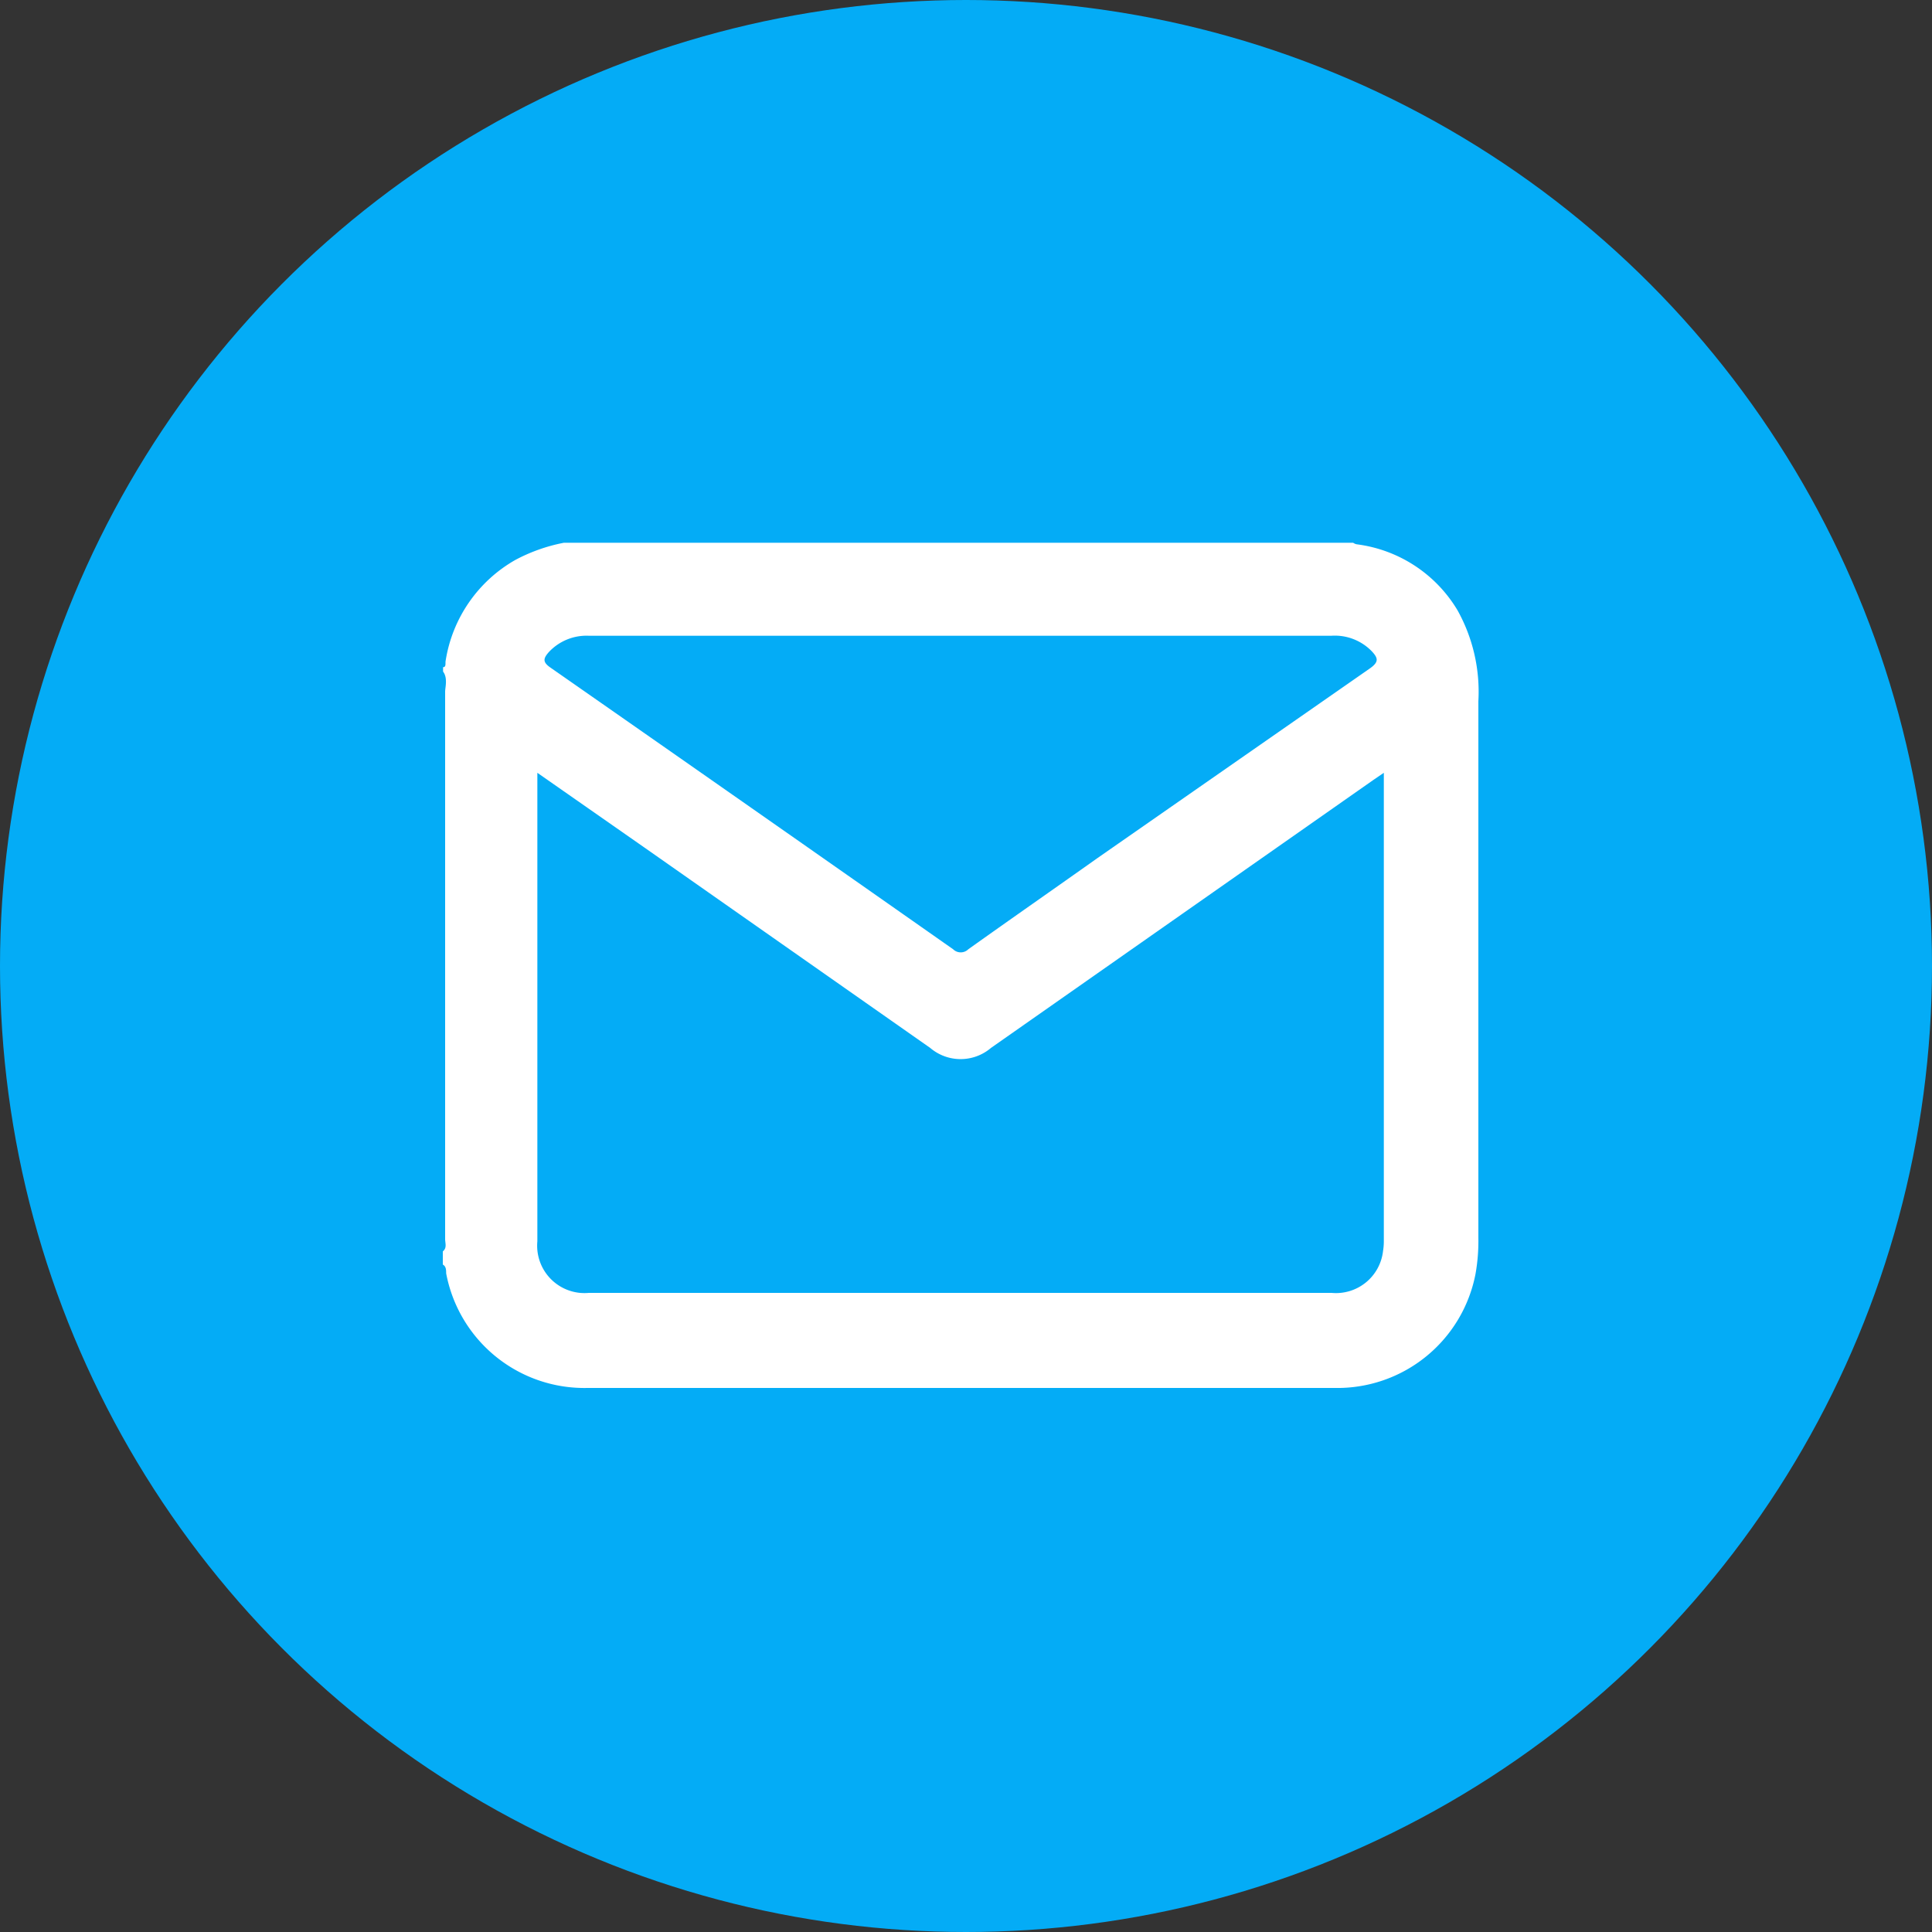
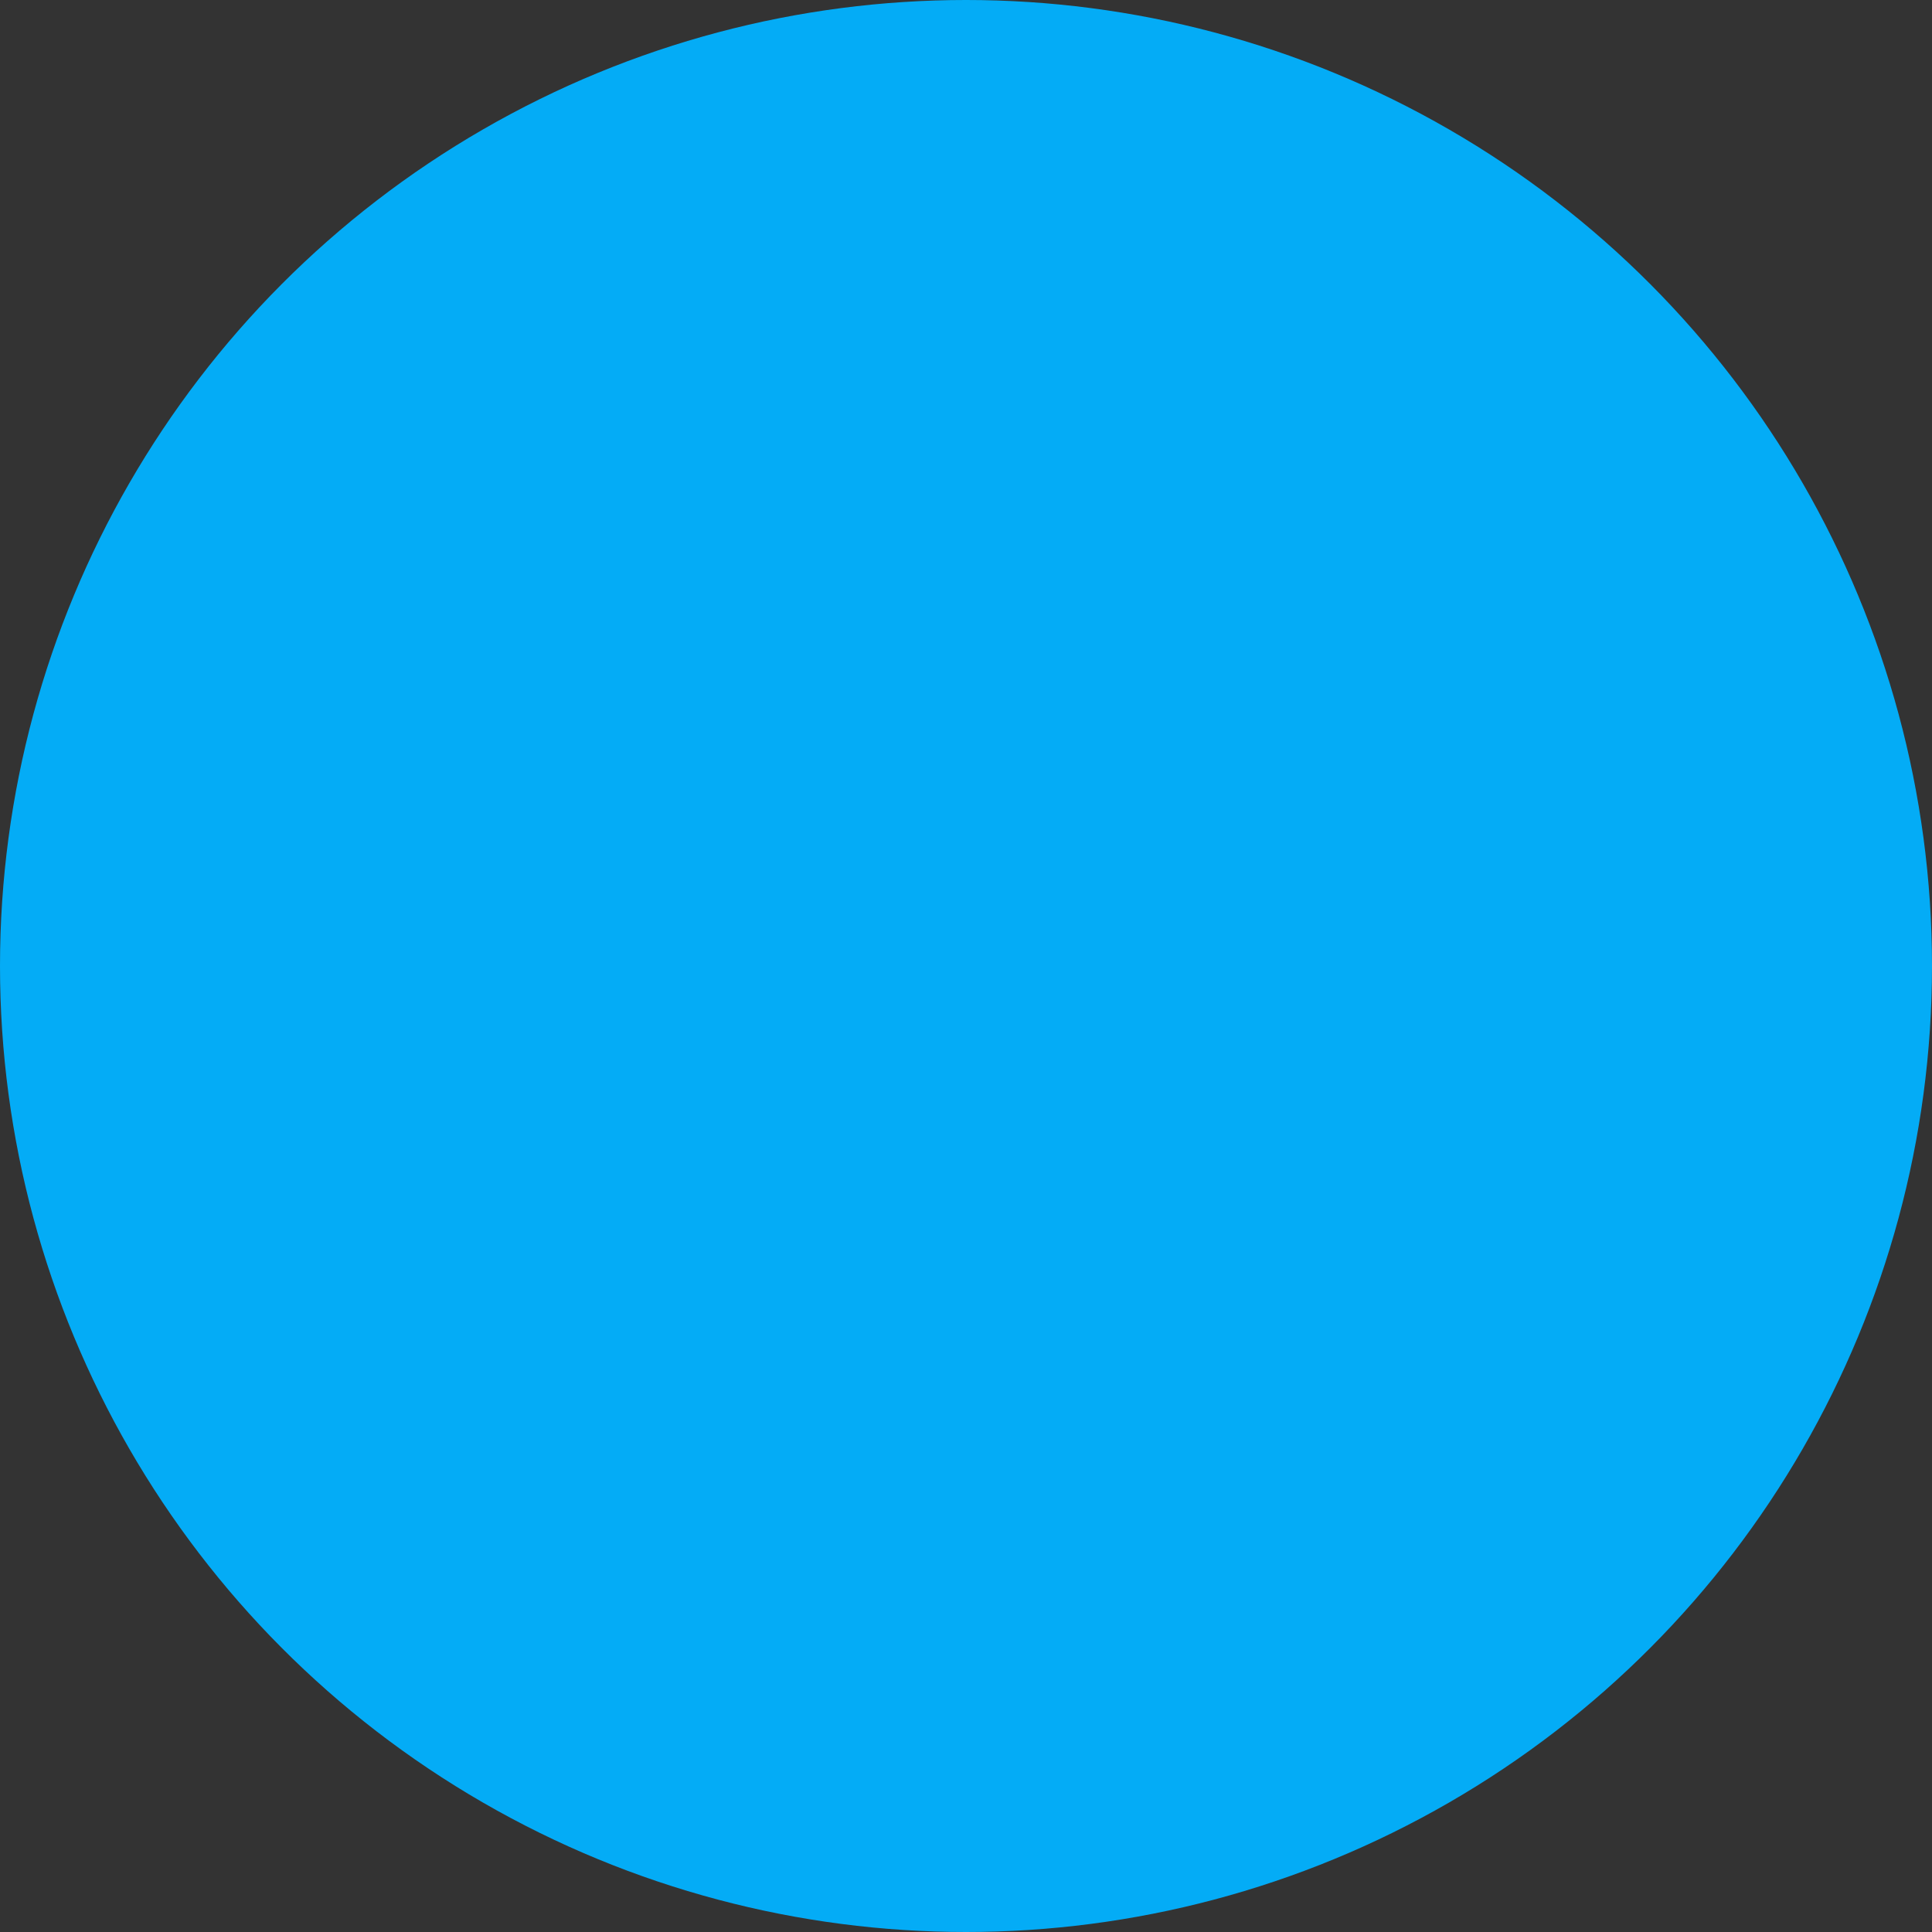
<svg xmlns="http://www.w3.org/2000/svg" viewBox="0 0 75 75" width="75" height="75" x="0" y="0">
  <rect x="0" y="0" width="75" height="75" fill="#333333" stroke="none" />
  <defs>
    <style>.cls-1{fill:#04acf6;}.cls-2{fill:#fff;}</style>
  </defs>
  <g id="Layer_2" data-name="Layer 2">
    <g id="Layer_1-2" data-name="Layer 1">
      <g id="Layer_2-2" data-name="Layer 2">
        <g id="Layer_1-2-2" data-name="Layer 1-2">
          <circle class="cls-1" cx="37.5" cy="37.5" r="37.5" />
-           <path class="cls-2" d="M56.58,23.69a6.5,6.5,0,0,1,.81,3.53V48.05a7.28,7.28,0,0,1-.11,1.4,5.46,5.46,0,0,1-5.47,4.43h-29a5.46,5.46,0,0,1-5.49-4.45c0-.12,0-.27-.13-.34v-.51c.17-.14.09-.32.09-.48V26.85c0-.16.11-.53-.08-.78V25.9c.13,0,.08-.16.1-.25A5.48,5.48,0,0,1,20,21.74a6.66,6.66,0,0,1,1.89-.67H52.53a.35.35,0,0,0,.14.06A5.34,5.34,0,0,1,56.58,23.69Zm-2.86,24.5V30l-.41.28L38.47,40.68a1.82,1.82,0,0,1-2.36,0L25,32.89,20.86,30V48.19a1.84,1.84,0,0,0,1.66,2,1.93,1.93,0,0,0,.34,0H51.69a1.84,1.84,0,0,0,2-1.63A2.29,2.29,0,0,0,53.72,48.19Zm-.53-22.25c.35-.25.3-.4.07-.65a2,2,0,0,0-1.58-.61H22.86a2,2,0,0,0-1.56.64c-.21.24-.24.38.06.59Q29.19,31.37,37,36.85a.42.42,0,0,0,.59,0c1.67-1.19,3.35-2.36,5-3.53Z" />
        </g>
      </g>
    </g>
  </g>
</svg>